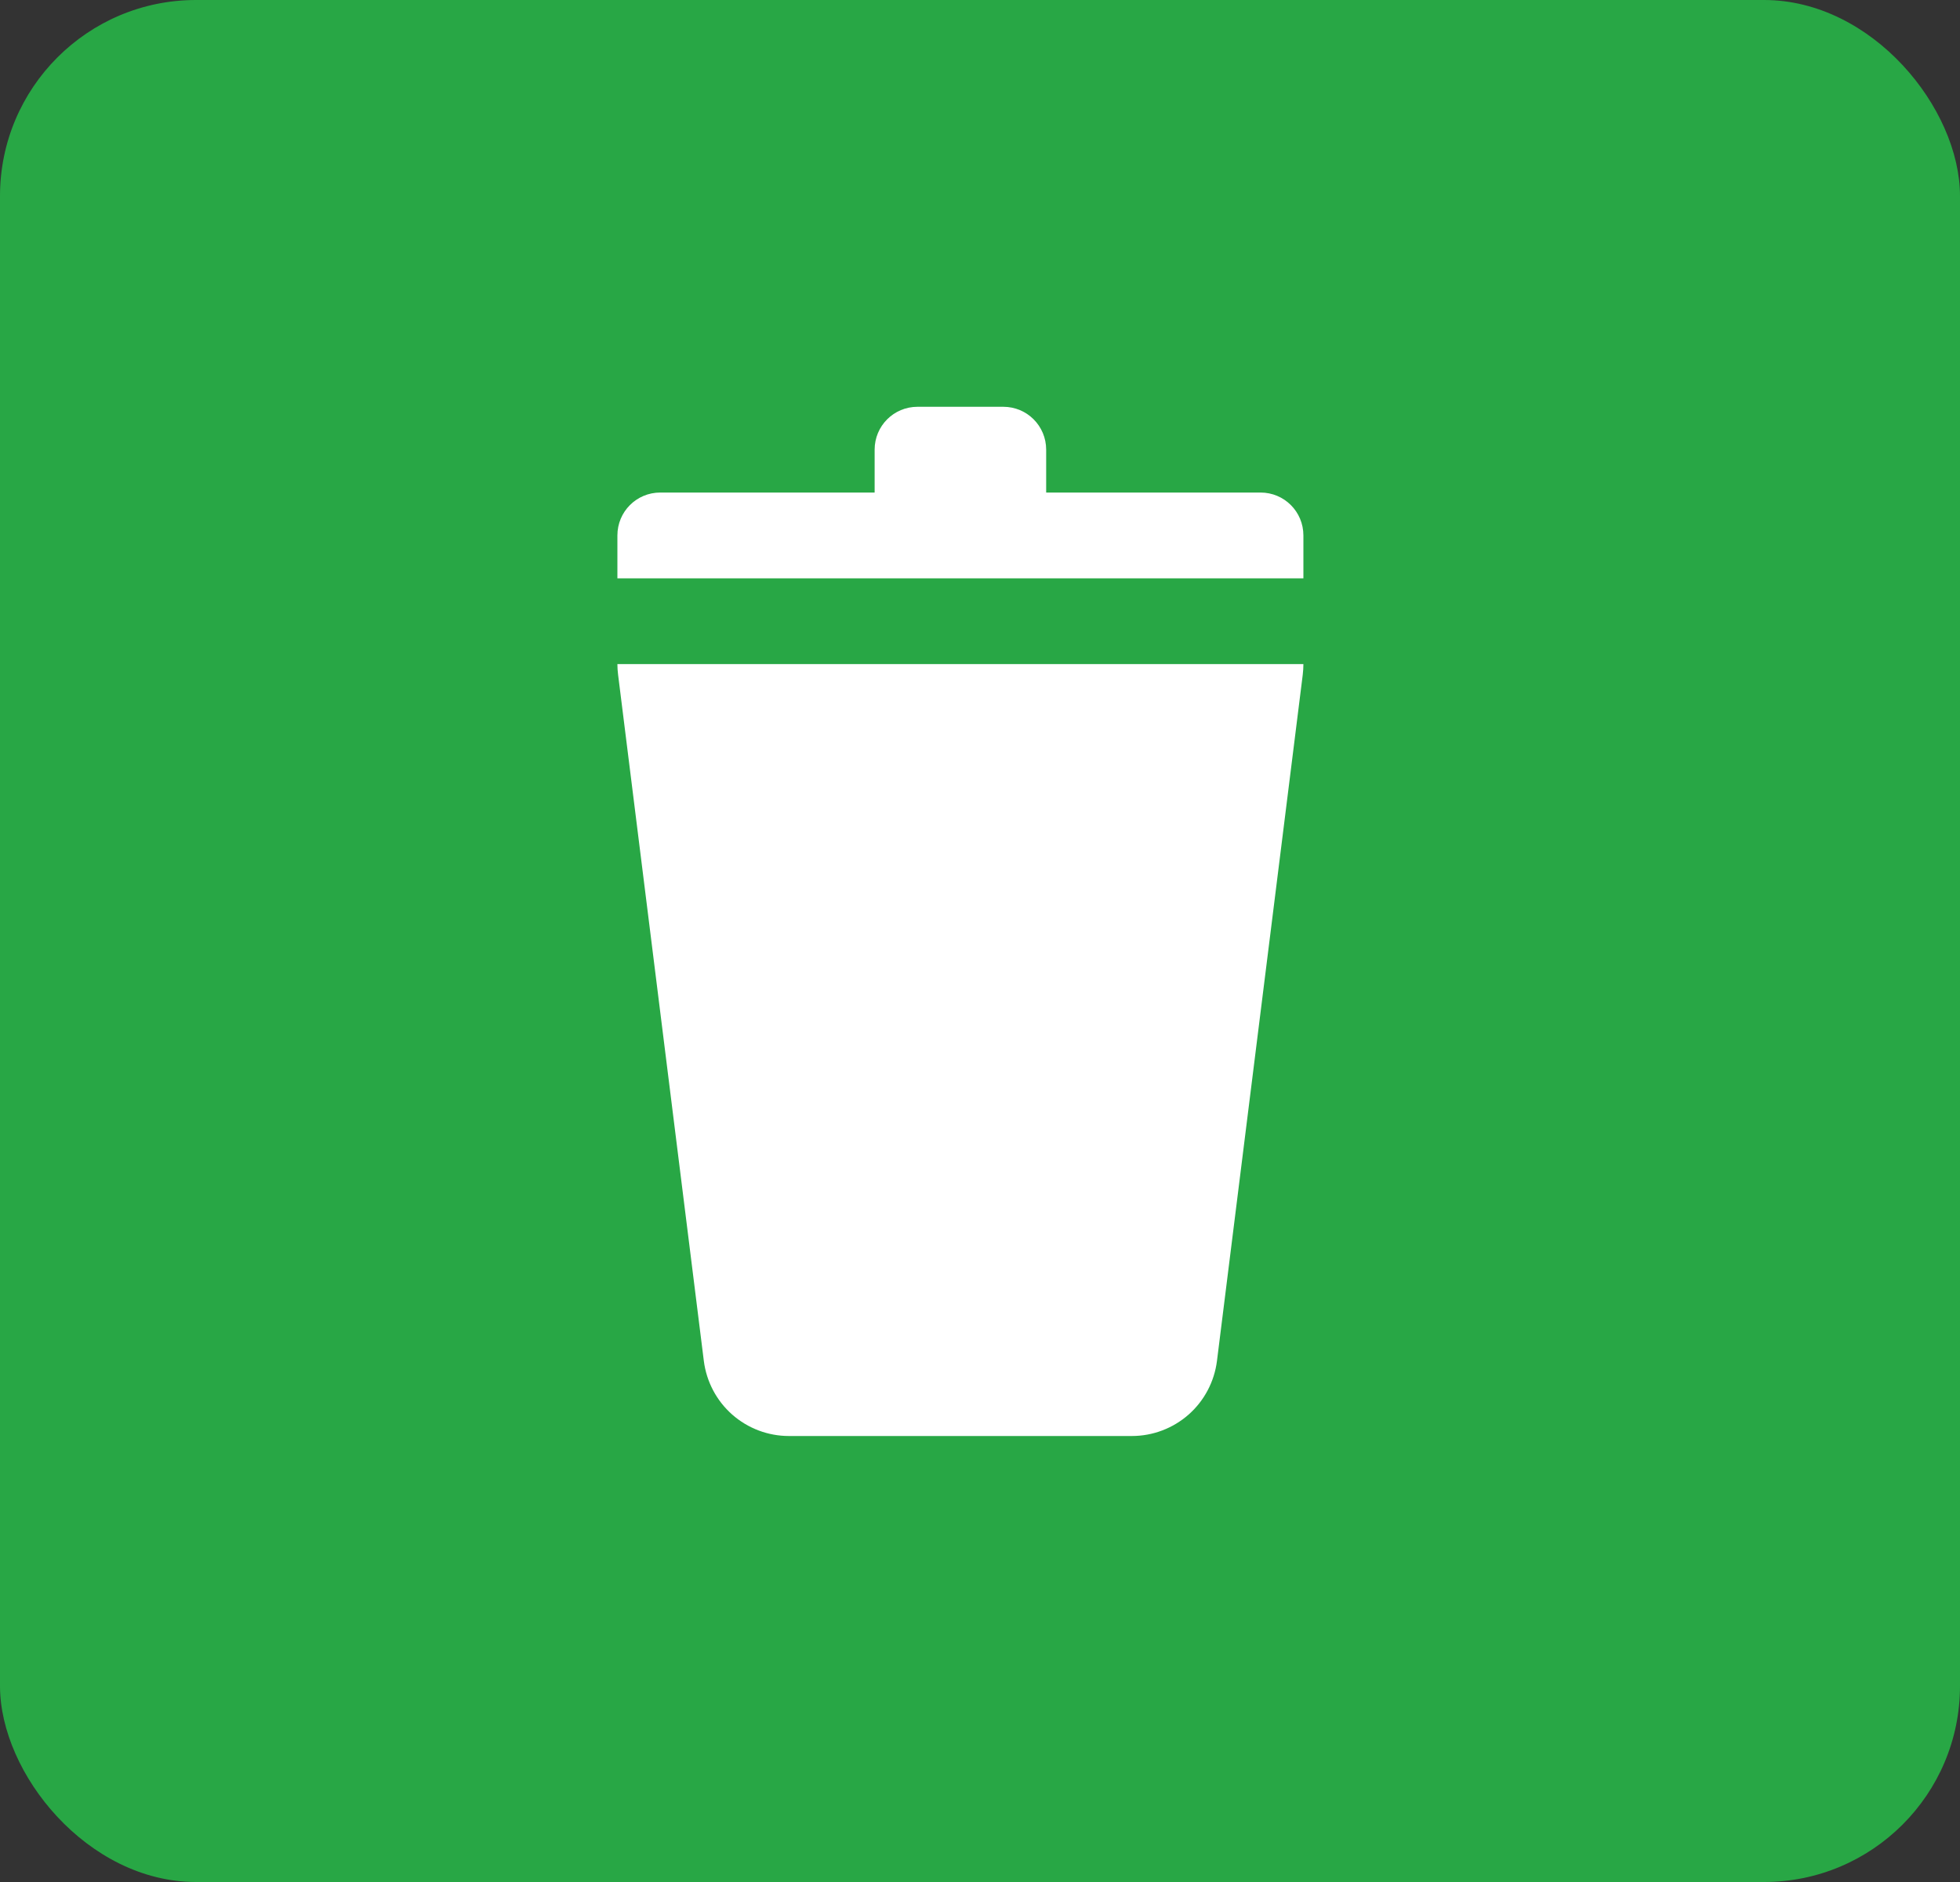
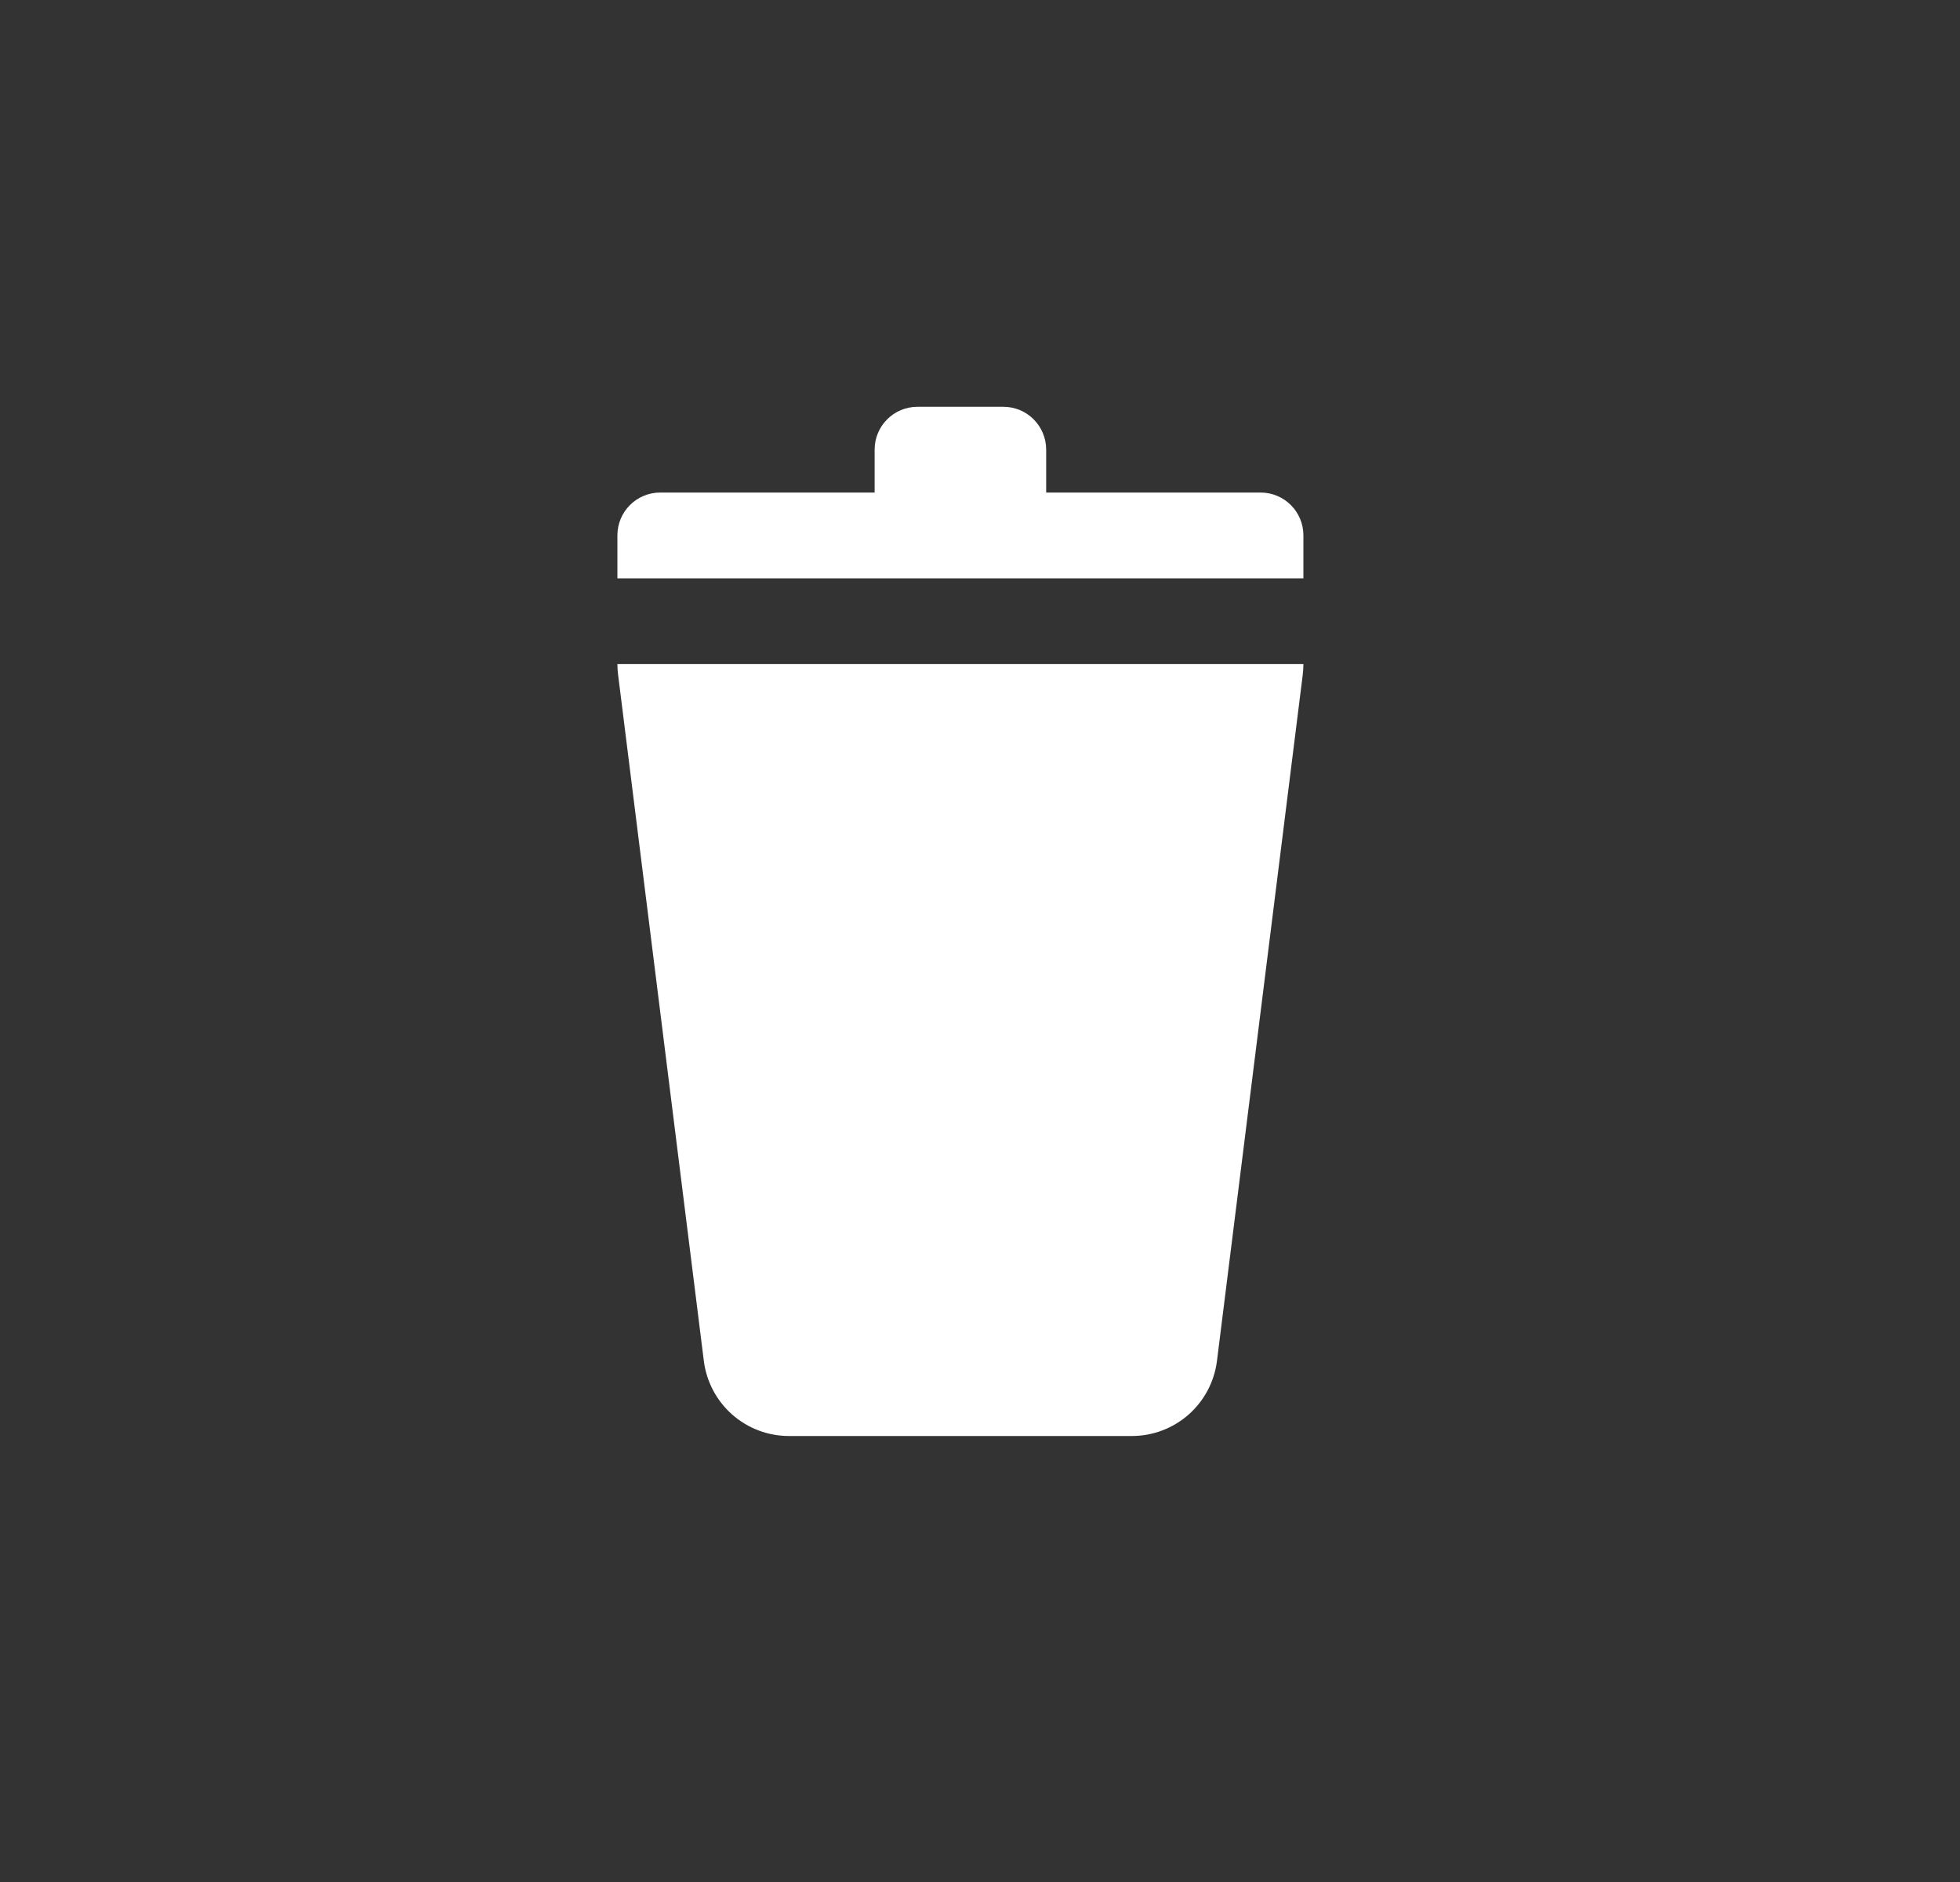
<svg xmlns="http://www.w3.org/2000/svg" width="50" height="48" viewBox="0 0 50 48" fill="none">
  <rect x="0" y="0" width="50" height="48" fill="#333333" stroke="none" />
-   <rect width="50" height="48" rx="5" fill="#28A745" />
  <path d="M23.406 10.375C22.8 10.375 22.312 10.863 22.312 11.469V12.562H16.844C16.238 12.562 15.75 13.05 15.75 13.656V14.75H33.25V13.656C33.25 13.05 32.762 12.562 32.156 12.562H26.688V11.469C26.688 10.863 26.2 10.375 25.594 10.375H23.406ZM15.75 16.938C15.75 17.028 15.756 17.119 15.768 17.211L17.955 34.711C18.022 35.239 18.279 35.726 18.678 36.078C19.078 36.43 19.592 36.625 20.125 36.625H28.875C29.408 36.625 29.922 36.43 30.322 36.078C30.721 35.726 30.978 35.239 31.045 34.711L33.233 17.211C33.244 17.119 33.25 17.028 33.25 16.938H15.75Z" fill="white" />
</svg>